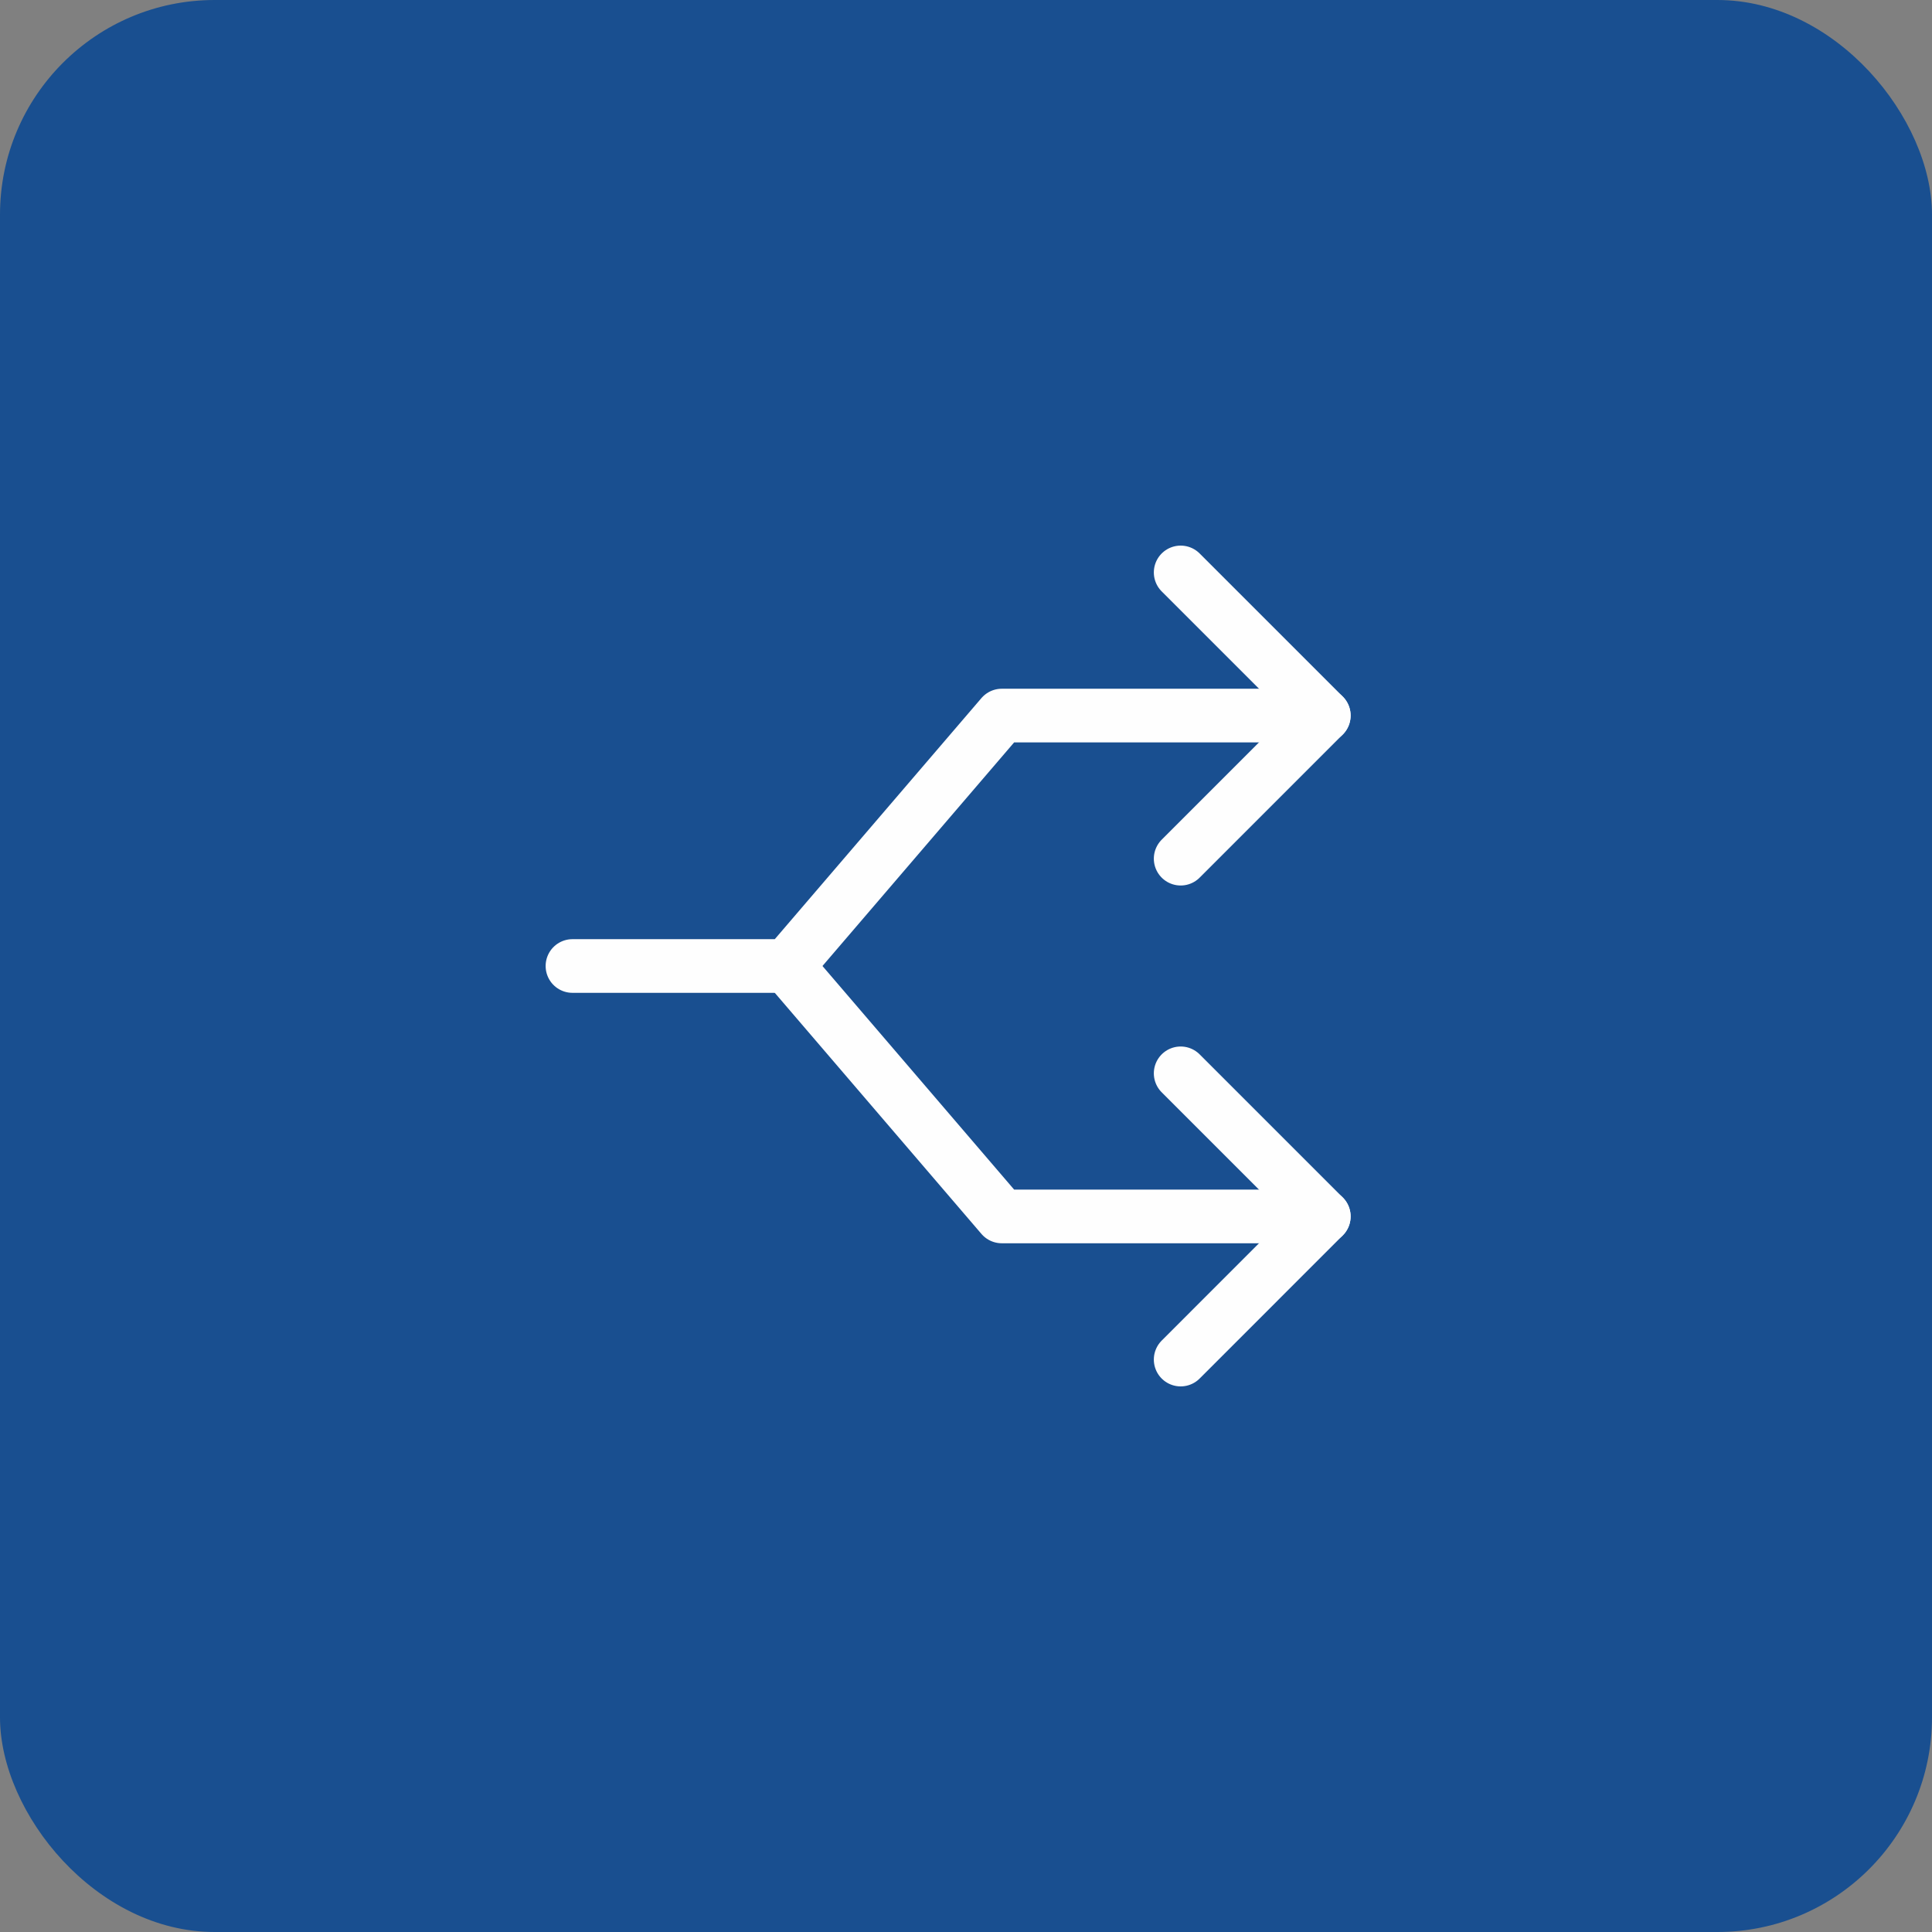
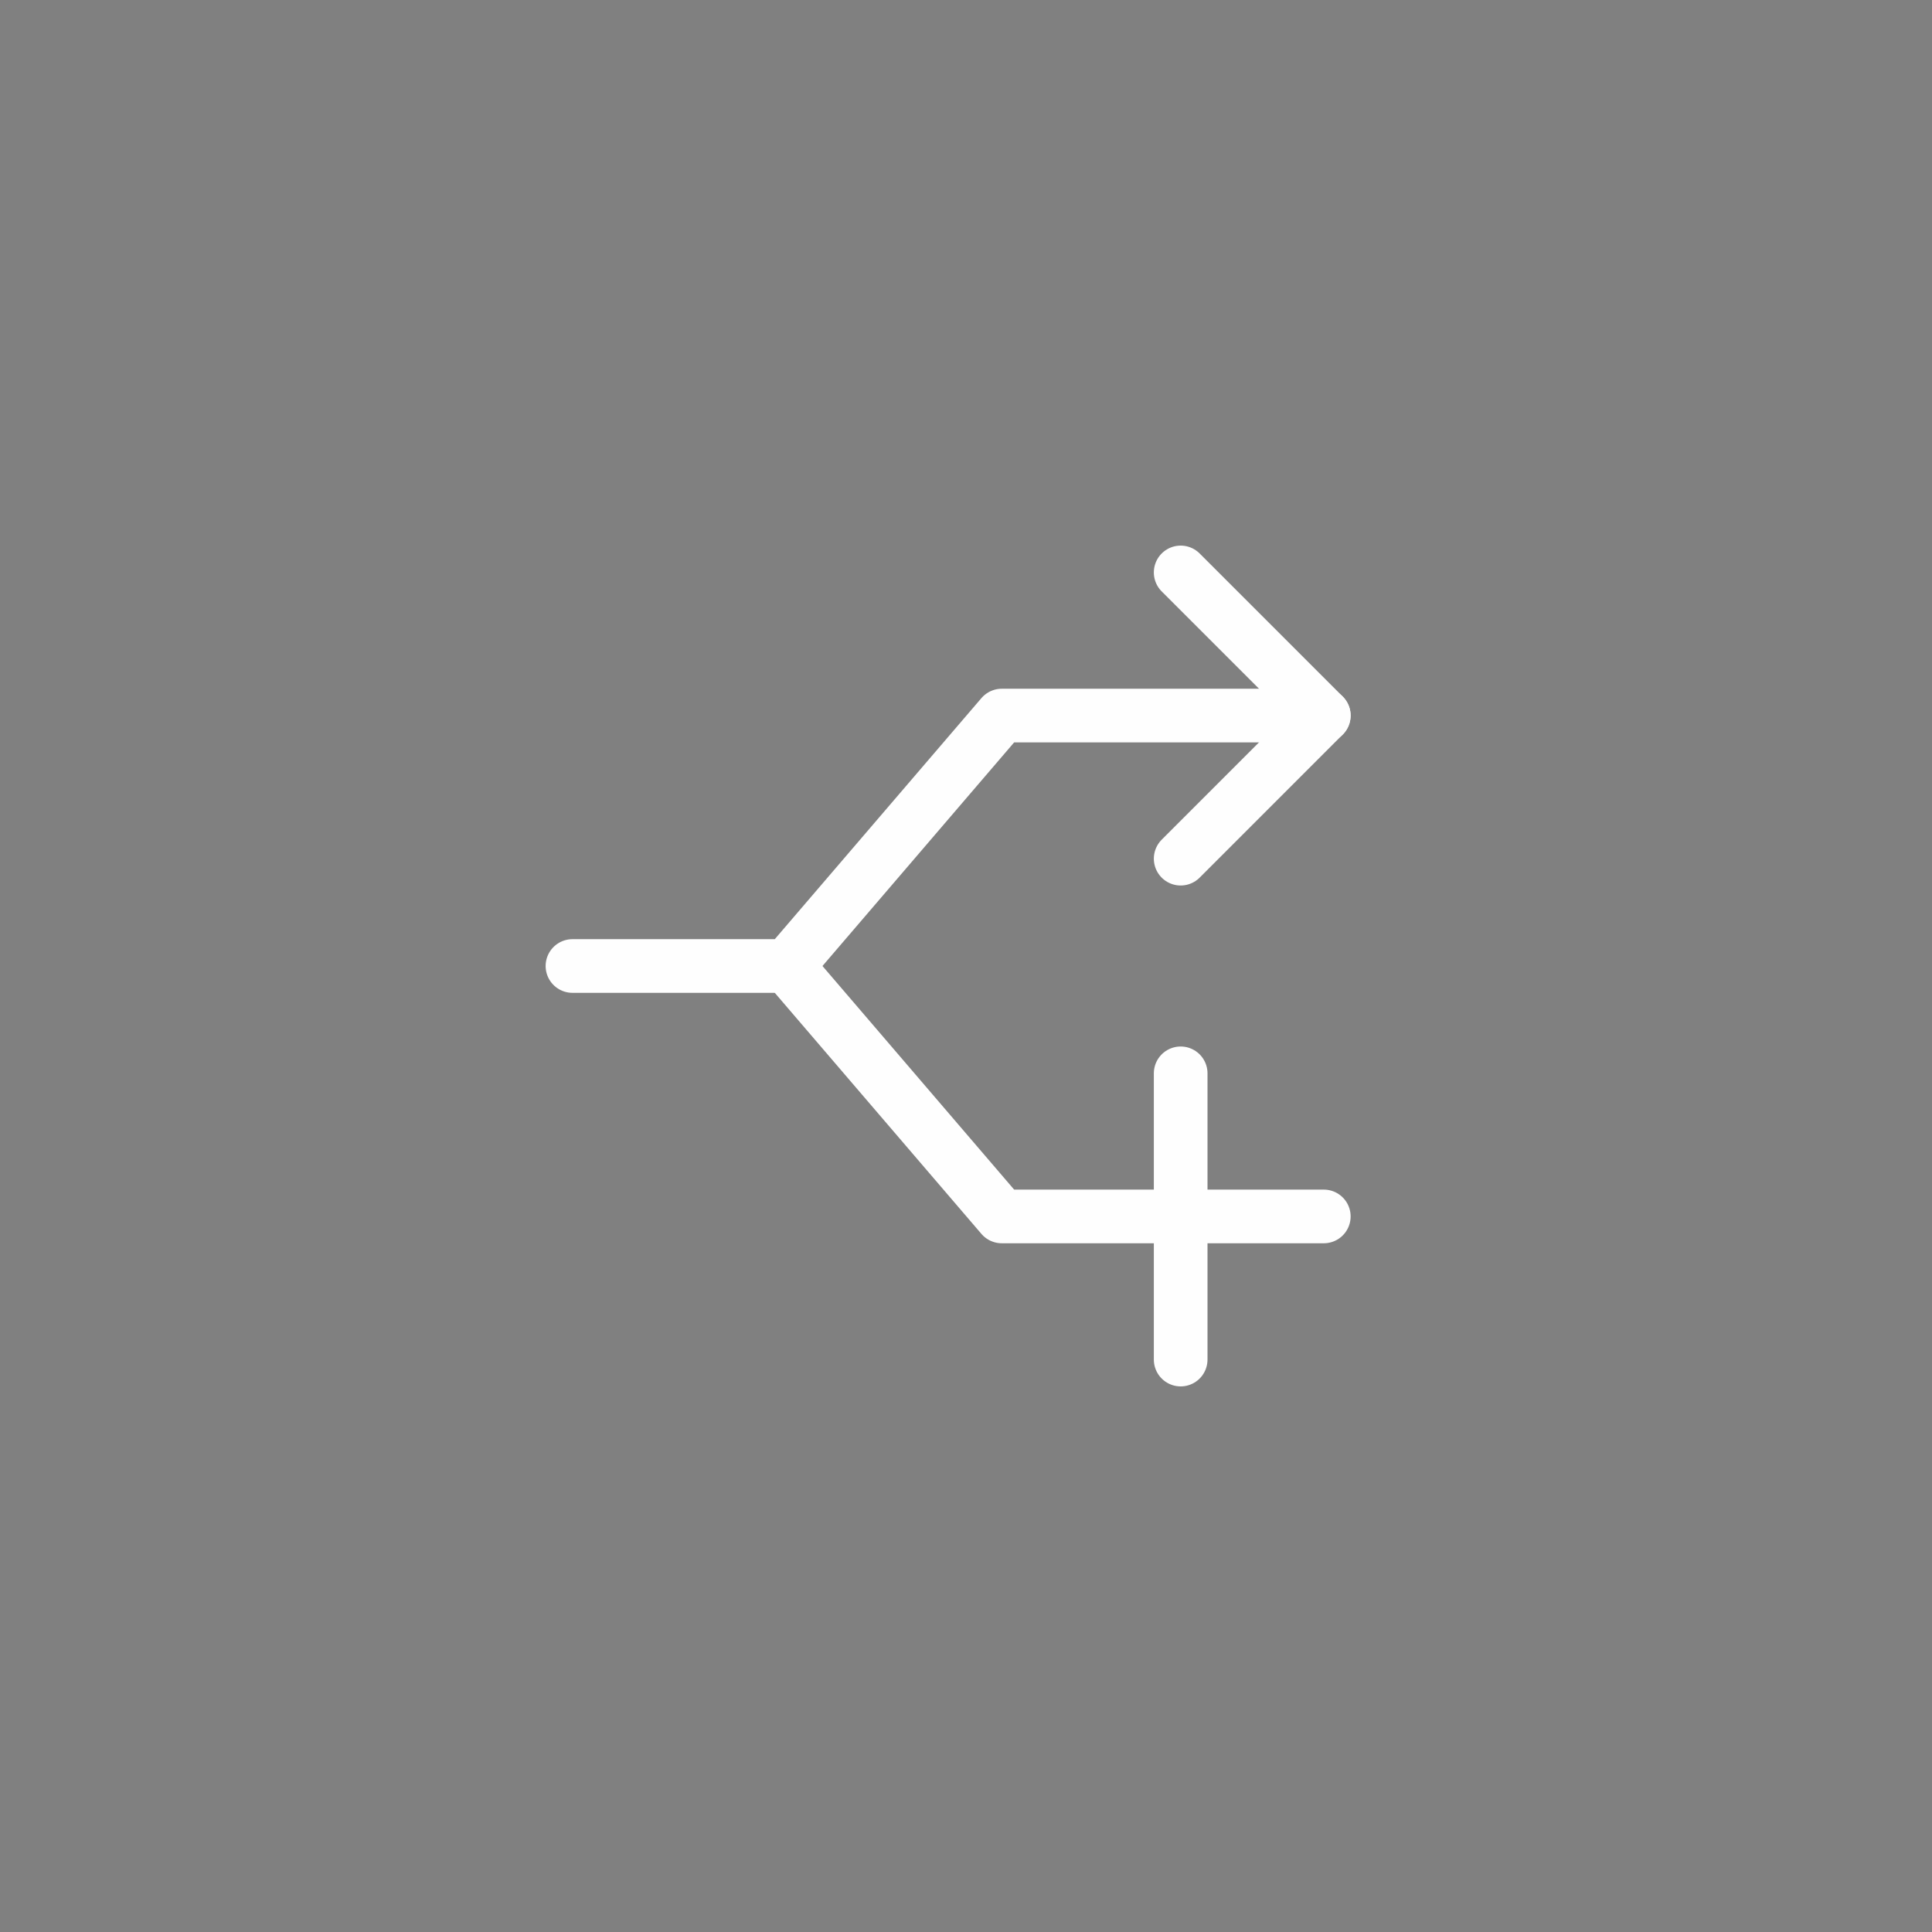
<svg xmlns="http://www.w3.org/2000/svg" width="72" height="72" viewBox="0 0 72 72" fill="none">
  <rect x="0" y="0" width="72" height="72" fill="#808080" stroke="none" />
-   <rect width="72" height="72" rx="8" fill="#194F90" />
-   <path d="M44 40L49.333 45.333L44 50.667" stroke="#FEFEFE" stroke-width="2" stroke-linecap="round" stroke-linejoin="round" />
+   <path d="M44 40L44 50.667" stroke="#FEFEFE" stroke-width="2" stroke-linecap="round" stroke-linejoin="round" />
  <path d="M29.334 36L37.334 45.333H49.334" stroke="#FEFEFE" stroke-width="2" stroke-linecap="round" stroke-linejoin="round" />
  <path d="M44 32L49.333 26.666L44 21.333" stroke="#FEFEFE" stroke-width="2" stroke-linecap="round" stroke-linejoin="round" />
  <path d="M21.334 36H29.334L37.334 26.667H49.334" stroke="#FEFEFE" stroke-width="2" stroke-linecap="round" stroke-linejoin="round" />
</svg>